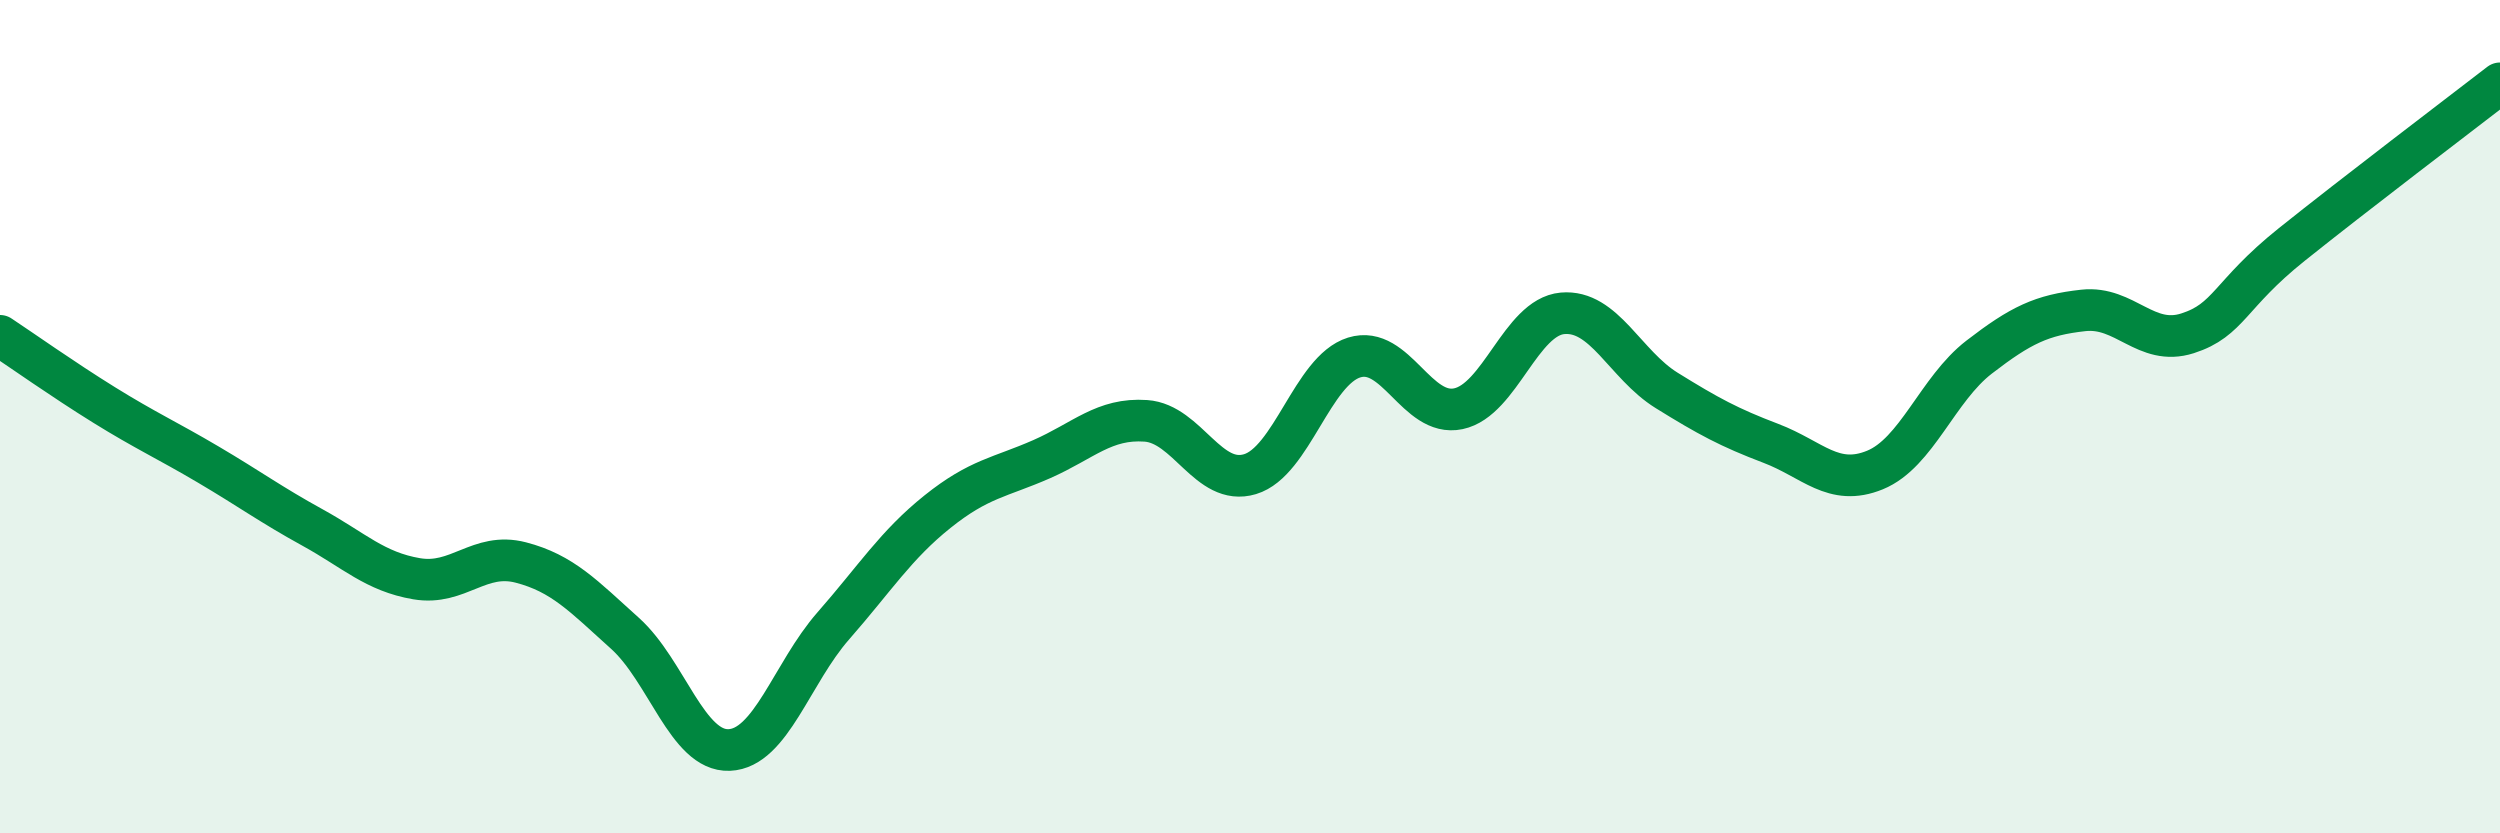
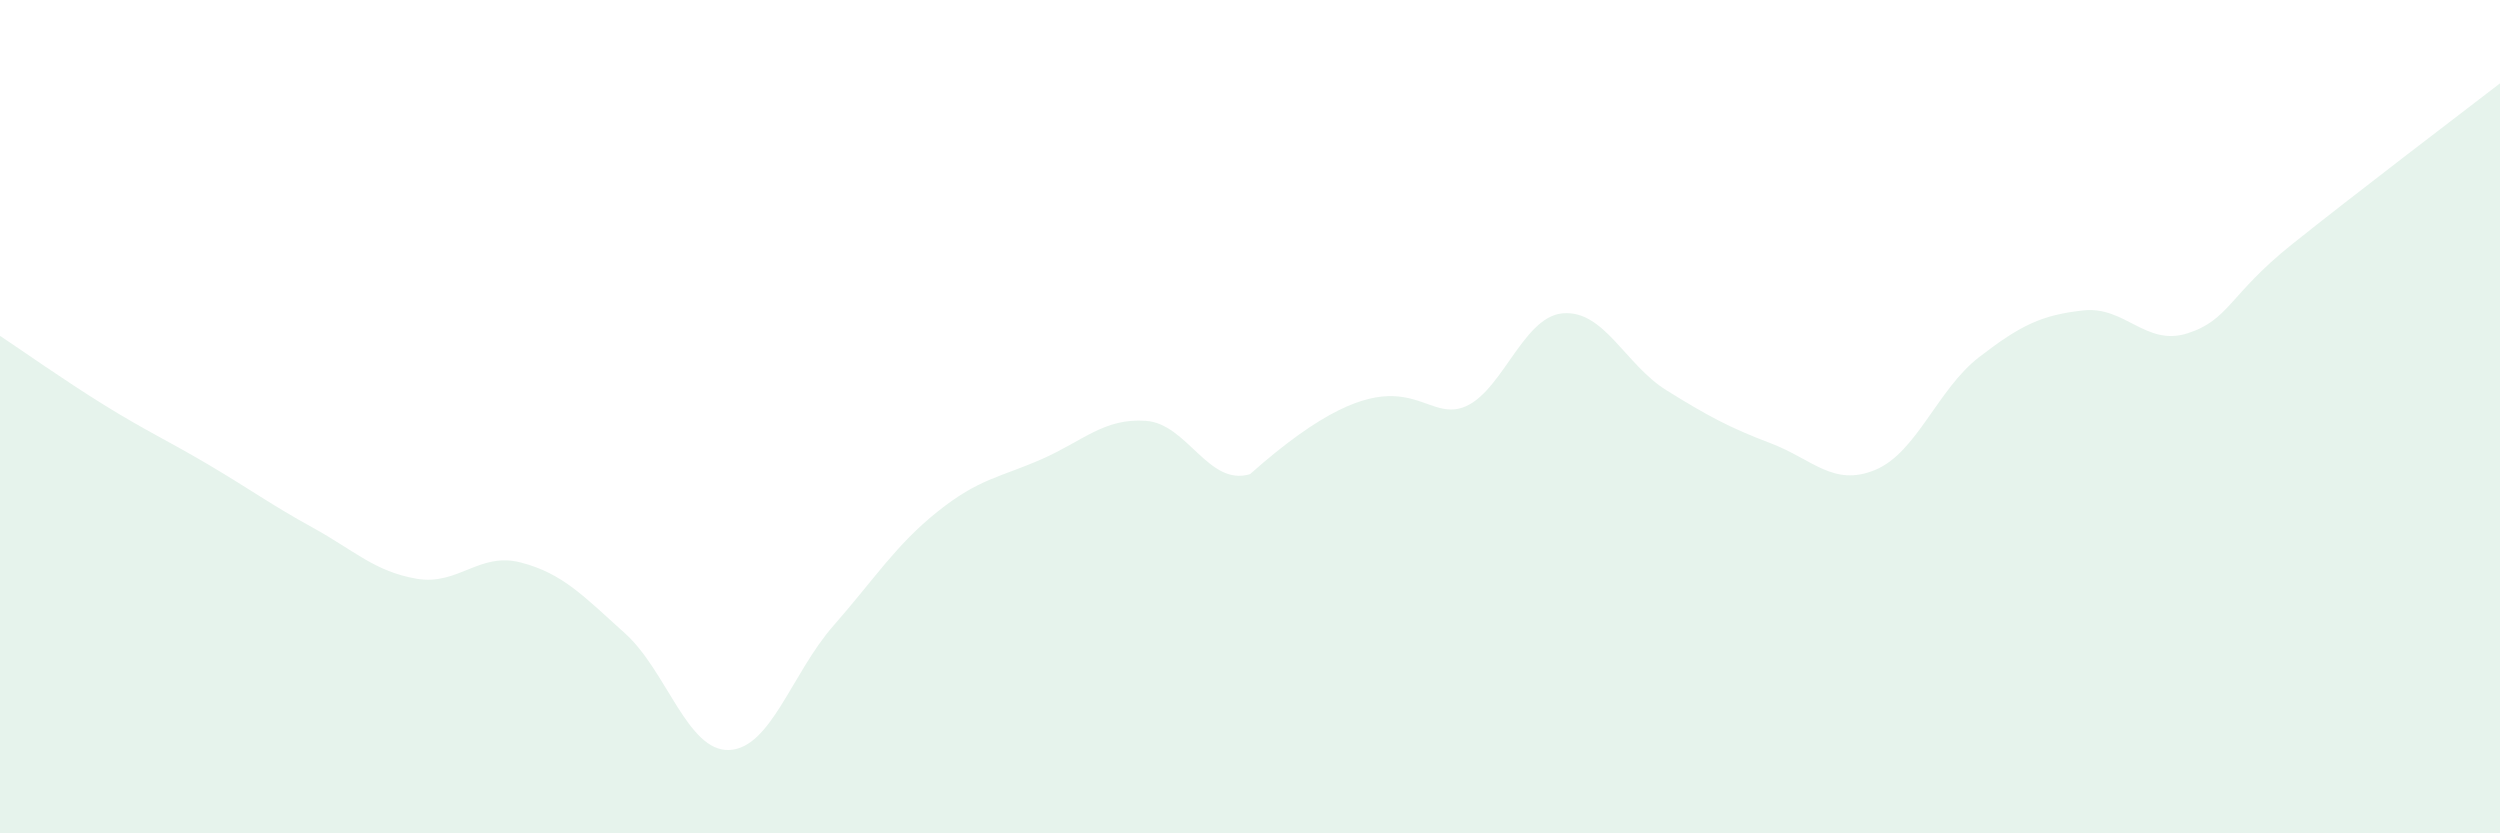
<svg xmlns="http://www.w3.org/2000/svg" width="60" height="20" viewBox="0 0 60 20">
-   <path d="M 0,8.06 C 0.5,8.39 1.5,9.1 2.5,9.72 C 3.5,10.34 4,10.56 5,11.15 C 6,11.74 6.5,12.11 7.5,12.66 C 8.5,13.21 9,13.72 10,13.89 C 11,14.06 11.5,13.24 12.5,13.5 C 13.5,13.76 14,14.3 15,15.2 C 16,16.1 16.5,18.04 17.5,18 C 18.5,17.96 19,16.16 20,15.02 C 21,13.88 21.5,13.08 22.5,12.28 C 23.5,11.48 24,11.46 25,11.02 C 26,10.58 26.5,10.03 27.5,10.1 C 28.5,10.17 29,11.68 30,11.38 C 31,11.08 31.5,8.89 32.5,8.58 C 33.5,8.27 34,10.02 35,9.81 C 36,9.6 36.5,7.61 37.5,7.52 C 38.5,7.43 39,8.75 40,9.37 C 41,9.99 41.5,10.26 42.5,10.64 C 43.5,11.02 44,11.69 45,11.28 C 46,10.87 46.5,9.34 47.5,8.57 C 48.5,7.8 49,7.56 50,7.45 C 51,7.34 51.5,8.32 52.5,8 C 53.5,7.68 53.5,7.07 55,5.87 C 56.5,4.67 59,2.77 60,2L60 20L0 20Z" fill="#008740" opacity="0.1" stroke-linecap="round" stroke-linejoin="round" />
-   <path d="M 0,8.06 C 0.5,8.39 1.5,9.1 2.5,9.72 C 3.5,10.34 4,10.56 5,11.15 C 6,11.74 6.5,12.11 7.5,12.66 C 8.5,13.21 9,13.72 10,13.89 C 11,14.06 11.5,13.24 12.5,13.5 C 13.5,13.76 14,14.3 15,15.2 C 16,16.1 16.5,18.04 17.5,18 C 18.5,17.96 19,16.16 20,15.02 C 21,13.88 21.5,13.08 22.5,12.28 C 23.5,11.48 24,11.46 25,11.02 C 26,10.58 26.5,10.03 27.5,10.1 C 28.5,10.17 29,11.68 30,11.38 C 31,11.08 31.5,8.89 32.5,8.58 C 33.5,8.27 34,10.02 35,9.81 C 36,9.6 36.5,7.61 37.5,7.52 C 38.5,7.43 39,8.75 40,9.37 C 41,9.99 41.5,10.26 42.5,10.64 C 43.5,11.02 44,11.69 45,11.28 C 46,10.87 46.5,9.34 47.5,8.57 C 48.5,7.8 49,7.56 50,7.45 C 51,7.34 51.5,8.32 52.5,8 C 53.5,7.68 53.5,7.07 55,5.87 C 56.5,4.67 59,2.77 60,2" stroke="#008740" stroke-width="1" fill="none" stroke-linecap="round" stroke-linejoin="round" />
+   <path d="M 0,8.06 C 0.5,8.39 1.5,9.1 2.5,9.72 C 3.5,10.34 4,10.56 5,11.15 C 6,11.74 6.5,12.11 7.5,12.66 C 8.5,13.21 9,13.72 10,13.89 C 11,14.06 11.5,13.24 12.5,13.5 C 13.5,13.76 14,14.3 15,15.2 C 16,16.1 16.5,18.04 17.5,18 C 18.5,17.96 19,16.16 20,15.02 C 21,13.88 21.5,13.08 22.5,12.28 C 23.5,11.48 24,11.46 25,11.02 C 26,10.58 26.5,10.03 27.5,10.1 C 28.5,10.17 29,11.68 30,11.38 C 33.5,8.27 34,10.02 35,9.81 C 36,9.6 36.5,7.61 37.5,7.52 C 38.5,7.43 39,8.75 40,9.37 C 41,9.99 41.5,10.26 42.5,10.64 C 43.5,11.02 44,11.69 45,11.28 C 46,10.87 46.5,9.34 47.5,8.57 C 48.5,7.8 49,7.56 50,7.45 C 51,7.34 51.5,8.32 52.5,8 C 53.5,7.68 53.5,7.07 55,5.87 C 56.5,4.67 59,2.77 60,2L60 20L0 20Z" fill="#008740" opacity="0.1" stroke-linecap="round" stroke-linejoin="round" />
</svg>